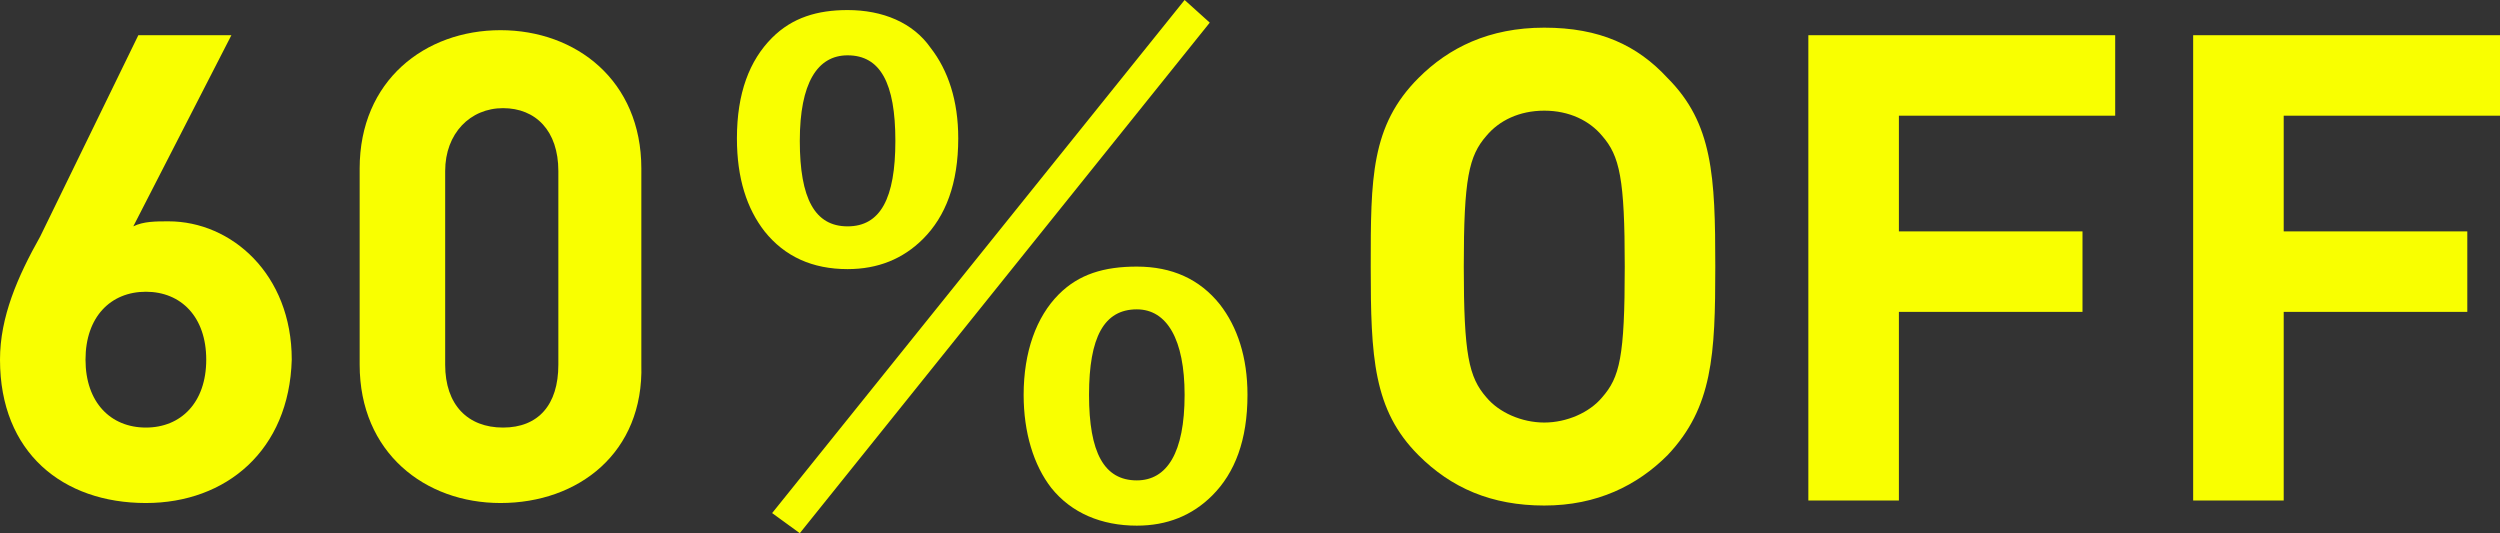
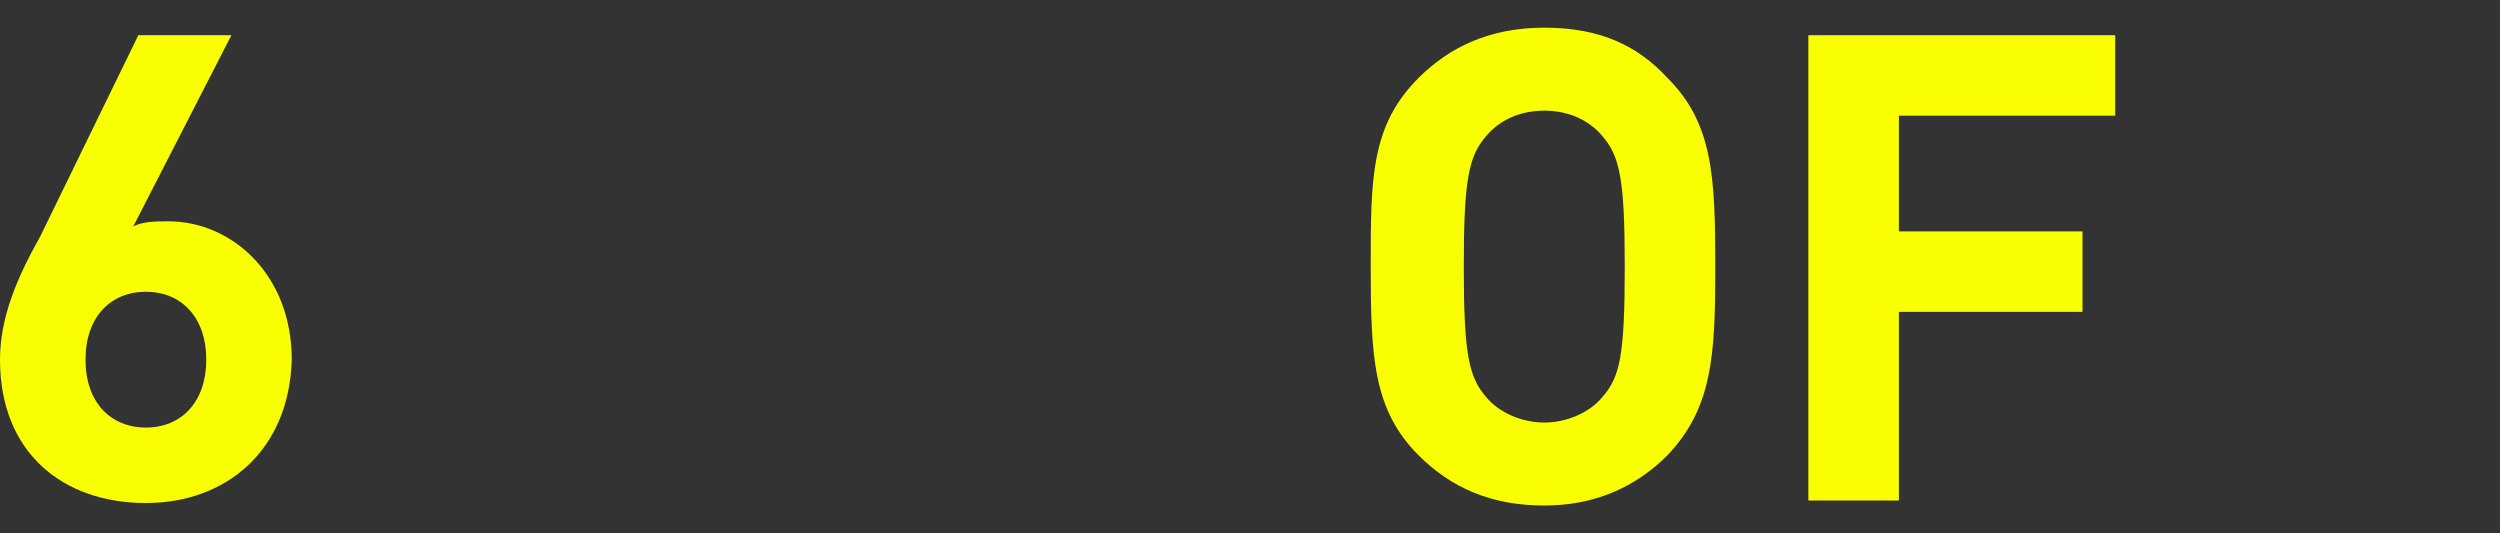
<svg xmlns="http://www.w3.org/2000/svg" version="1.1" id="レイヤー_1" x="0px" y="0px" viewBox="0 0 99.4 21.2" style="enable-background:new 0 0 99.4 21.2;" xml:space="preserve">
  <rect x="0" y="0" width="99.4" height="21.2" fill="#333333" stroke="none" />
  <style type="text/css">
	.st0{enable-background:new    ;}
	.st1{fill:#F9FF00;}
</style>
  <g class="st0">
    <path class="st1" d="M5.8,20C2.5,20,0,18,0,14.3c0-1.7,0.7-3.3,1.6-4.9l3.9-8h3.7L5.3,9c0.4-0.2,0.9-0.2,1.4-0.2   c2.5,0,4.9,2.1,4.9,5.5C11.5,17.9,9,20,5.8,20z M5.8,11.6c-1.4,0-2.4,1-2.4,2.7c0,1.7,1,2.7,2.4,2.7c1.4,0,2.4-1,2.4-2.7   C8.2,12.6,7.2,11.6,5.8,11.6z" />
-     <path class="st1" d="M19.9,20c-3,0-5.6-2-5.6-5.5V6.7c0-3.5,2.6-5.5,5.6-5.5s5.6,2,5.6,5.5v7.8C25.6,18,23,20,19.9,20z M22.2,6.8   c0-1.6-0.9-2.5-2.2-2.5s-2.3,1-2.3,2.5v7.7c0,1.6,0.9,2.5,2.3,2.5s2.2-0.9,2.2-2.5V6.8z" />
  </g>
  <g class="st0">
-     <path class="st1" d="M33.7,0.4c1.4,0,2.6,0.5,3.3,1.5c0.7,0.9,1.1,2.1,1.1,3.6c0,1.8-0.5,3.1-1.4,4c-0.8,0.8-1.8,1.2-3,1.2   c-1.4,0-2.5-0.5-3.3-1.5c-0.7-0.9-1.1-2.1-1.1-3.7c0-1.8,0.5-3.1,1.4-4C31.5,0.7,32.5,0.4,33.7,0.4z M31.8,21.2l-1.1-0.8L47.1,0   l1,0.9L31.8,21.2z M33.7,2.2c-1.2,0-1.9,1.1-1.9,3.4c0,2.3,0.6,3.4,1.9,3.4c1.3,0,1.9-1.1,1.9-3.4C35.6,3.3,35,2.2,33.7,2.2z    M45.2,10.6c1.4,0,2.5,0.5,3.3,1.5c0.7,0.9,1.1,2.1,1.1,3.6c0,1.8-0.5,3.1-1.4,4c-0.8,0.8-1.8,1.2-3,1.2c-1.4,0-2.6-0.5-3.4-1.5   c-0.7-0.9-1.1-2.2-1.1-3.7c0-1.7,0.5-3.1,1.4-4C42.9,10.9,43.9,10.6,45.2,10.6z M45.2,12.3c-1.3,0-1.9,1.1-1.9,3.4   c0,2.3,0.6,3.4,1.9,3.4c1.2,0,1.9-1.1,1.9-3.4C47.1,13.5,46.4,12.3,45.2,12.3z" />
-   </g>
+     </g>
  <g class="st0">
    <path class="st1" d="M66.3,18.1c-1.2,1.2-2.8,2-4.9,2s-3.7-0.7-5-2c-1.8-1.8-1.9-3.9-1.9-7.5c0-3.5,0-5.6,1.9-7.5   c1.2-1.2,2.8-2,5-2s3.7,0.7,4.9,2c1.8,1.8,1.9,3.9,1.9,7.5C68.2,14.1,68.1,16.2,66.3,18.1z M63.7,5.4c-0.5-0.6-1.3-1-2.3-1   s-1.8,0.4-2.3,1c-0.7,0.8-0.9,1.7-0.9,5.2c0,3.5,0.2,4.4,0.9,5.2c0.5,0.6,1.4,1,2.3,1s1.8-0.4,2.3-1c0.7-0.8,0.9-1.6,0.9-5.2   C64.6,7.1,64.4,6.2,63.7,5.4z" />
    <path class="st1" d="M75.5,4.6v4.6h7.3v3.2h-7.3v7.5h-3.6V1.4h12.2v3.2H75.5z" />
-     <path class="st1" d="M90.8,4.6v4.6h7.3v3.2h-7.3v7.5h-3.6V1.4h12.2v3.2H90.8z" />
  </g>
</svg>